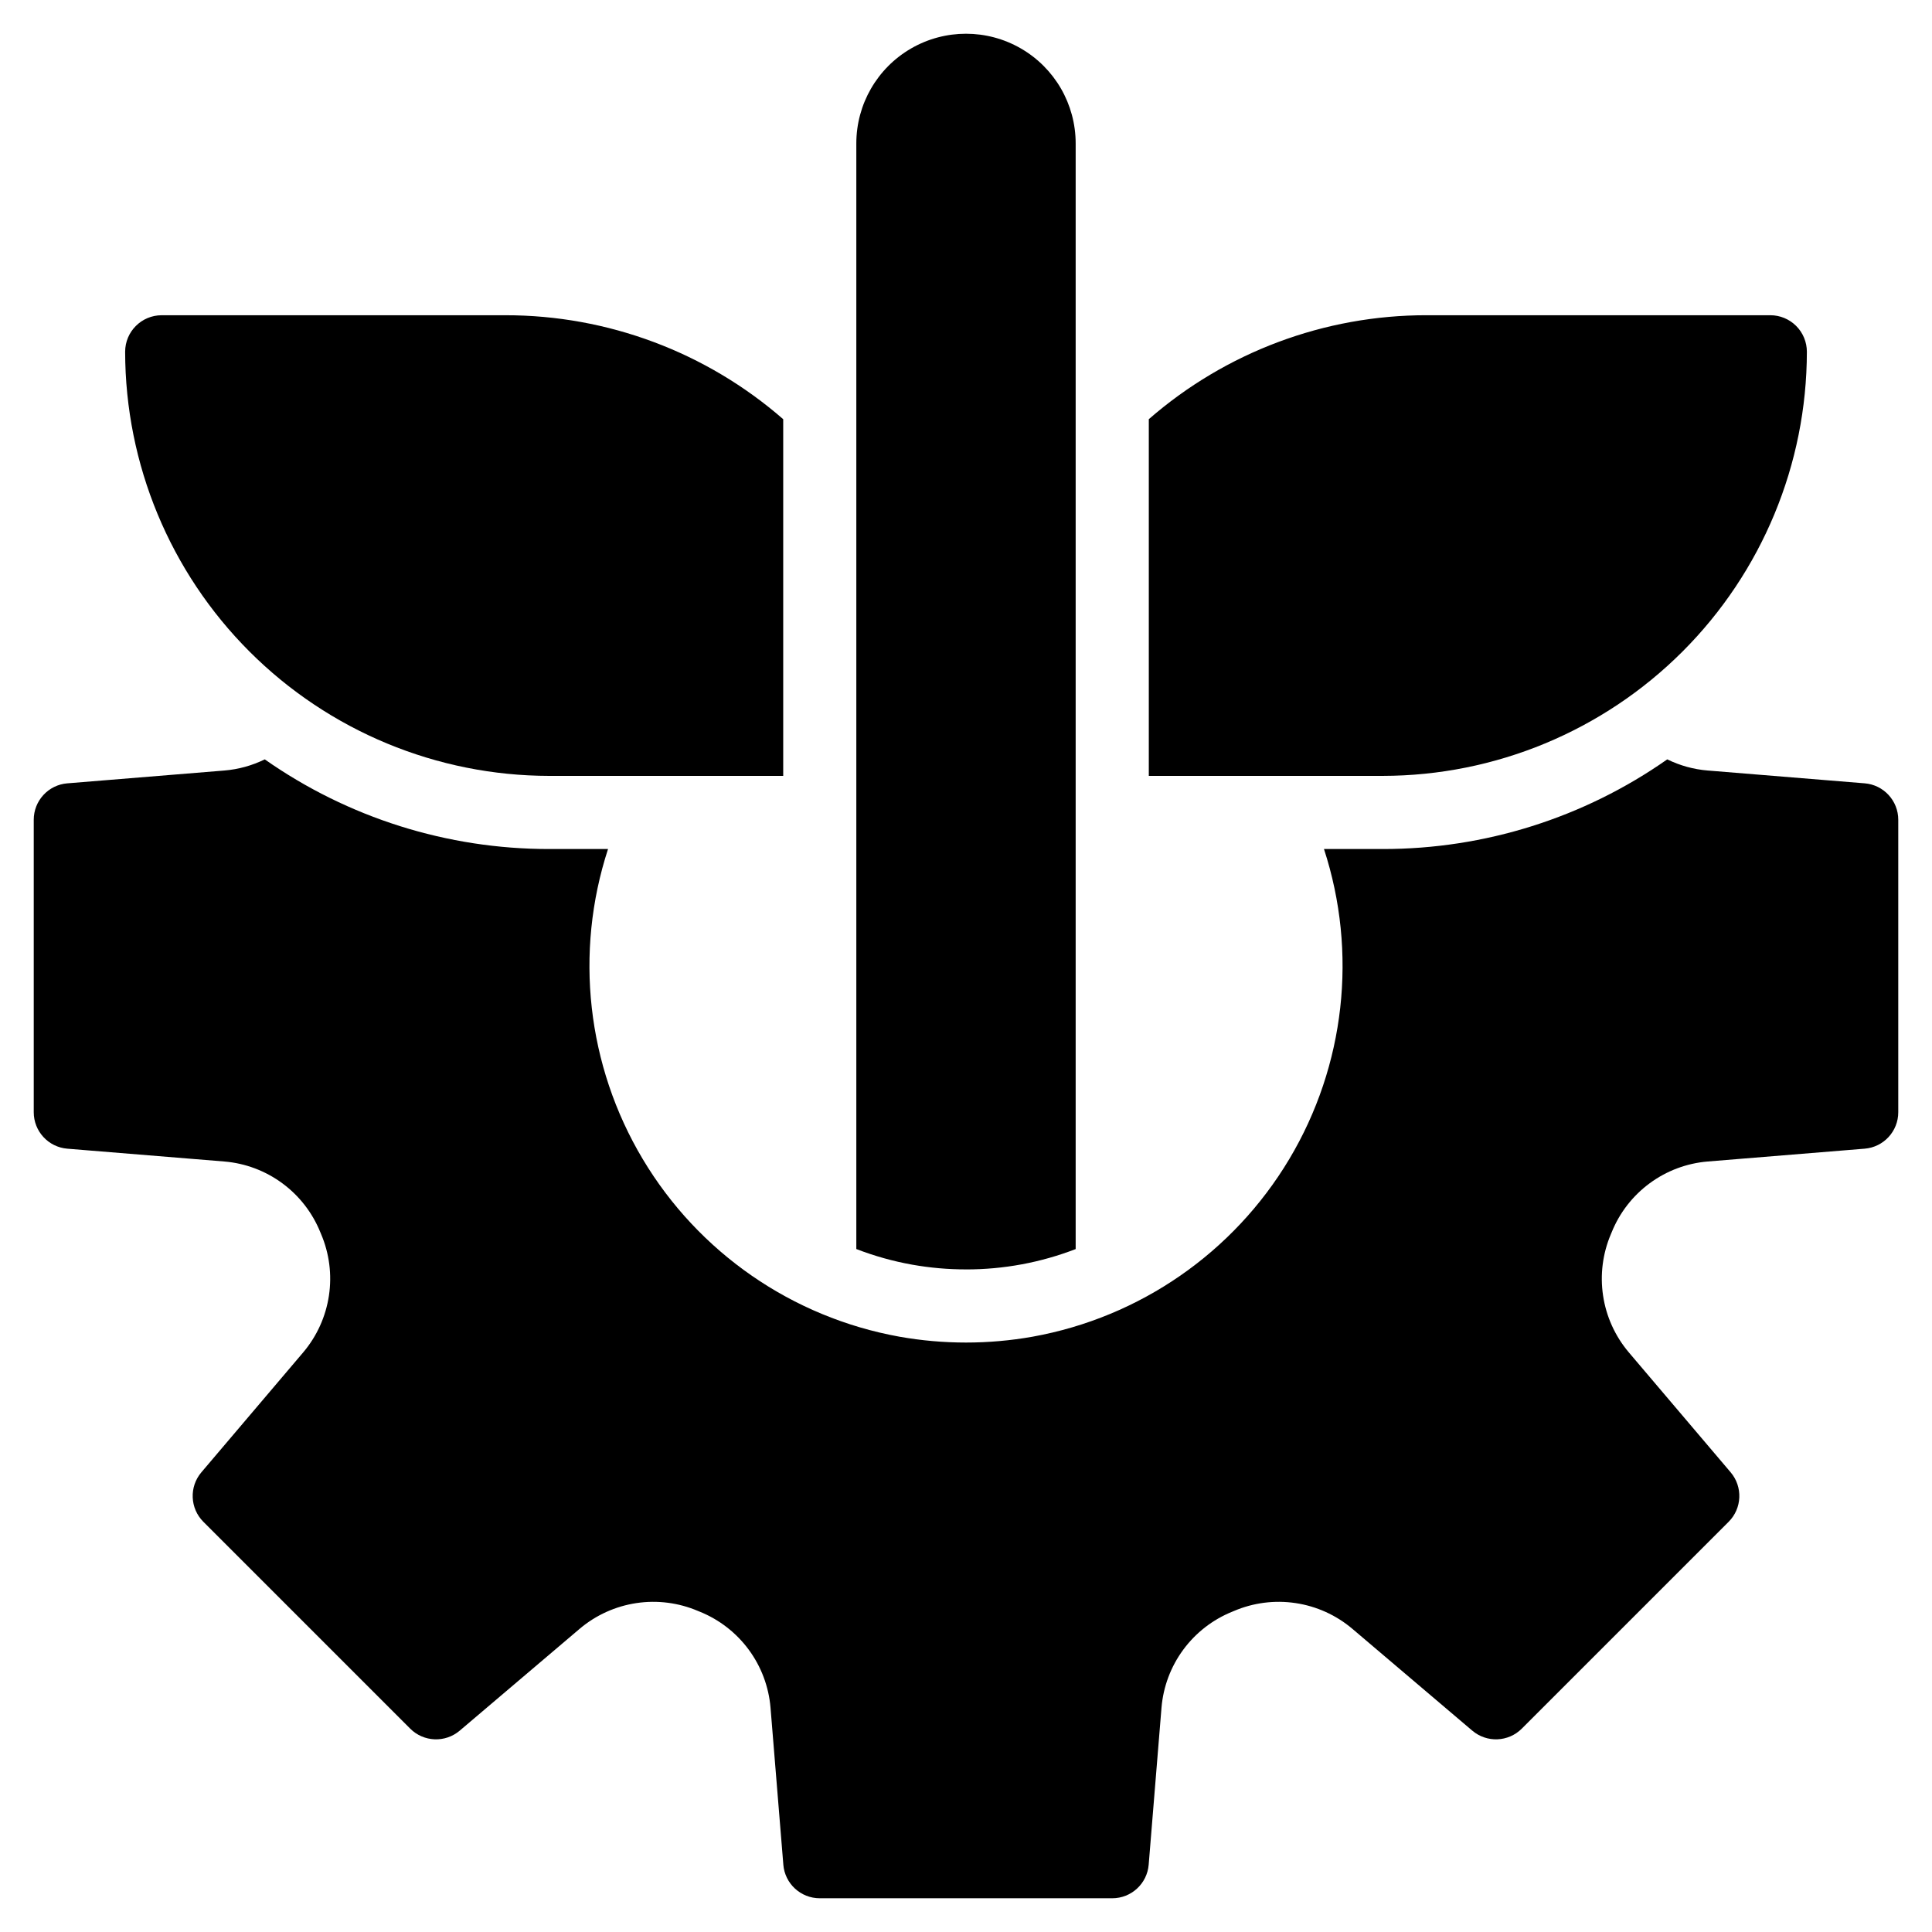
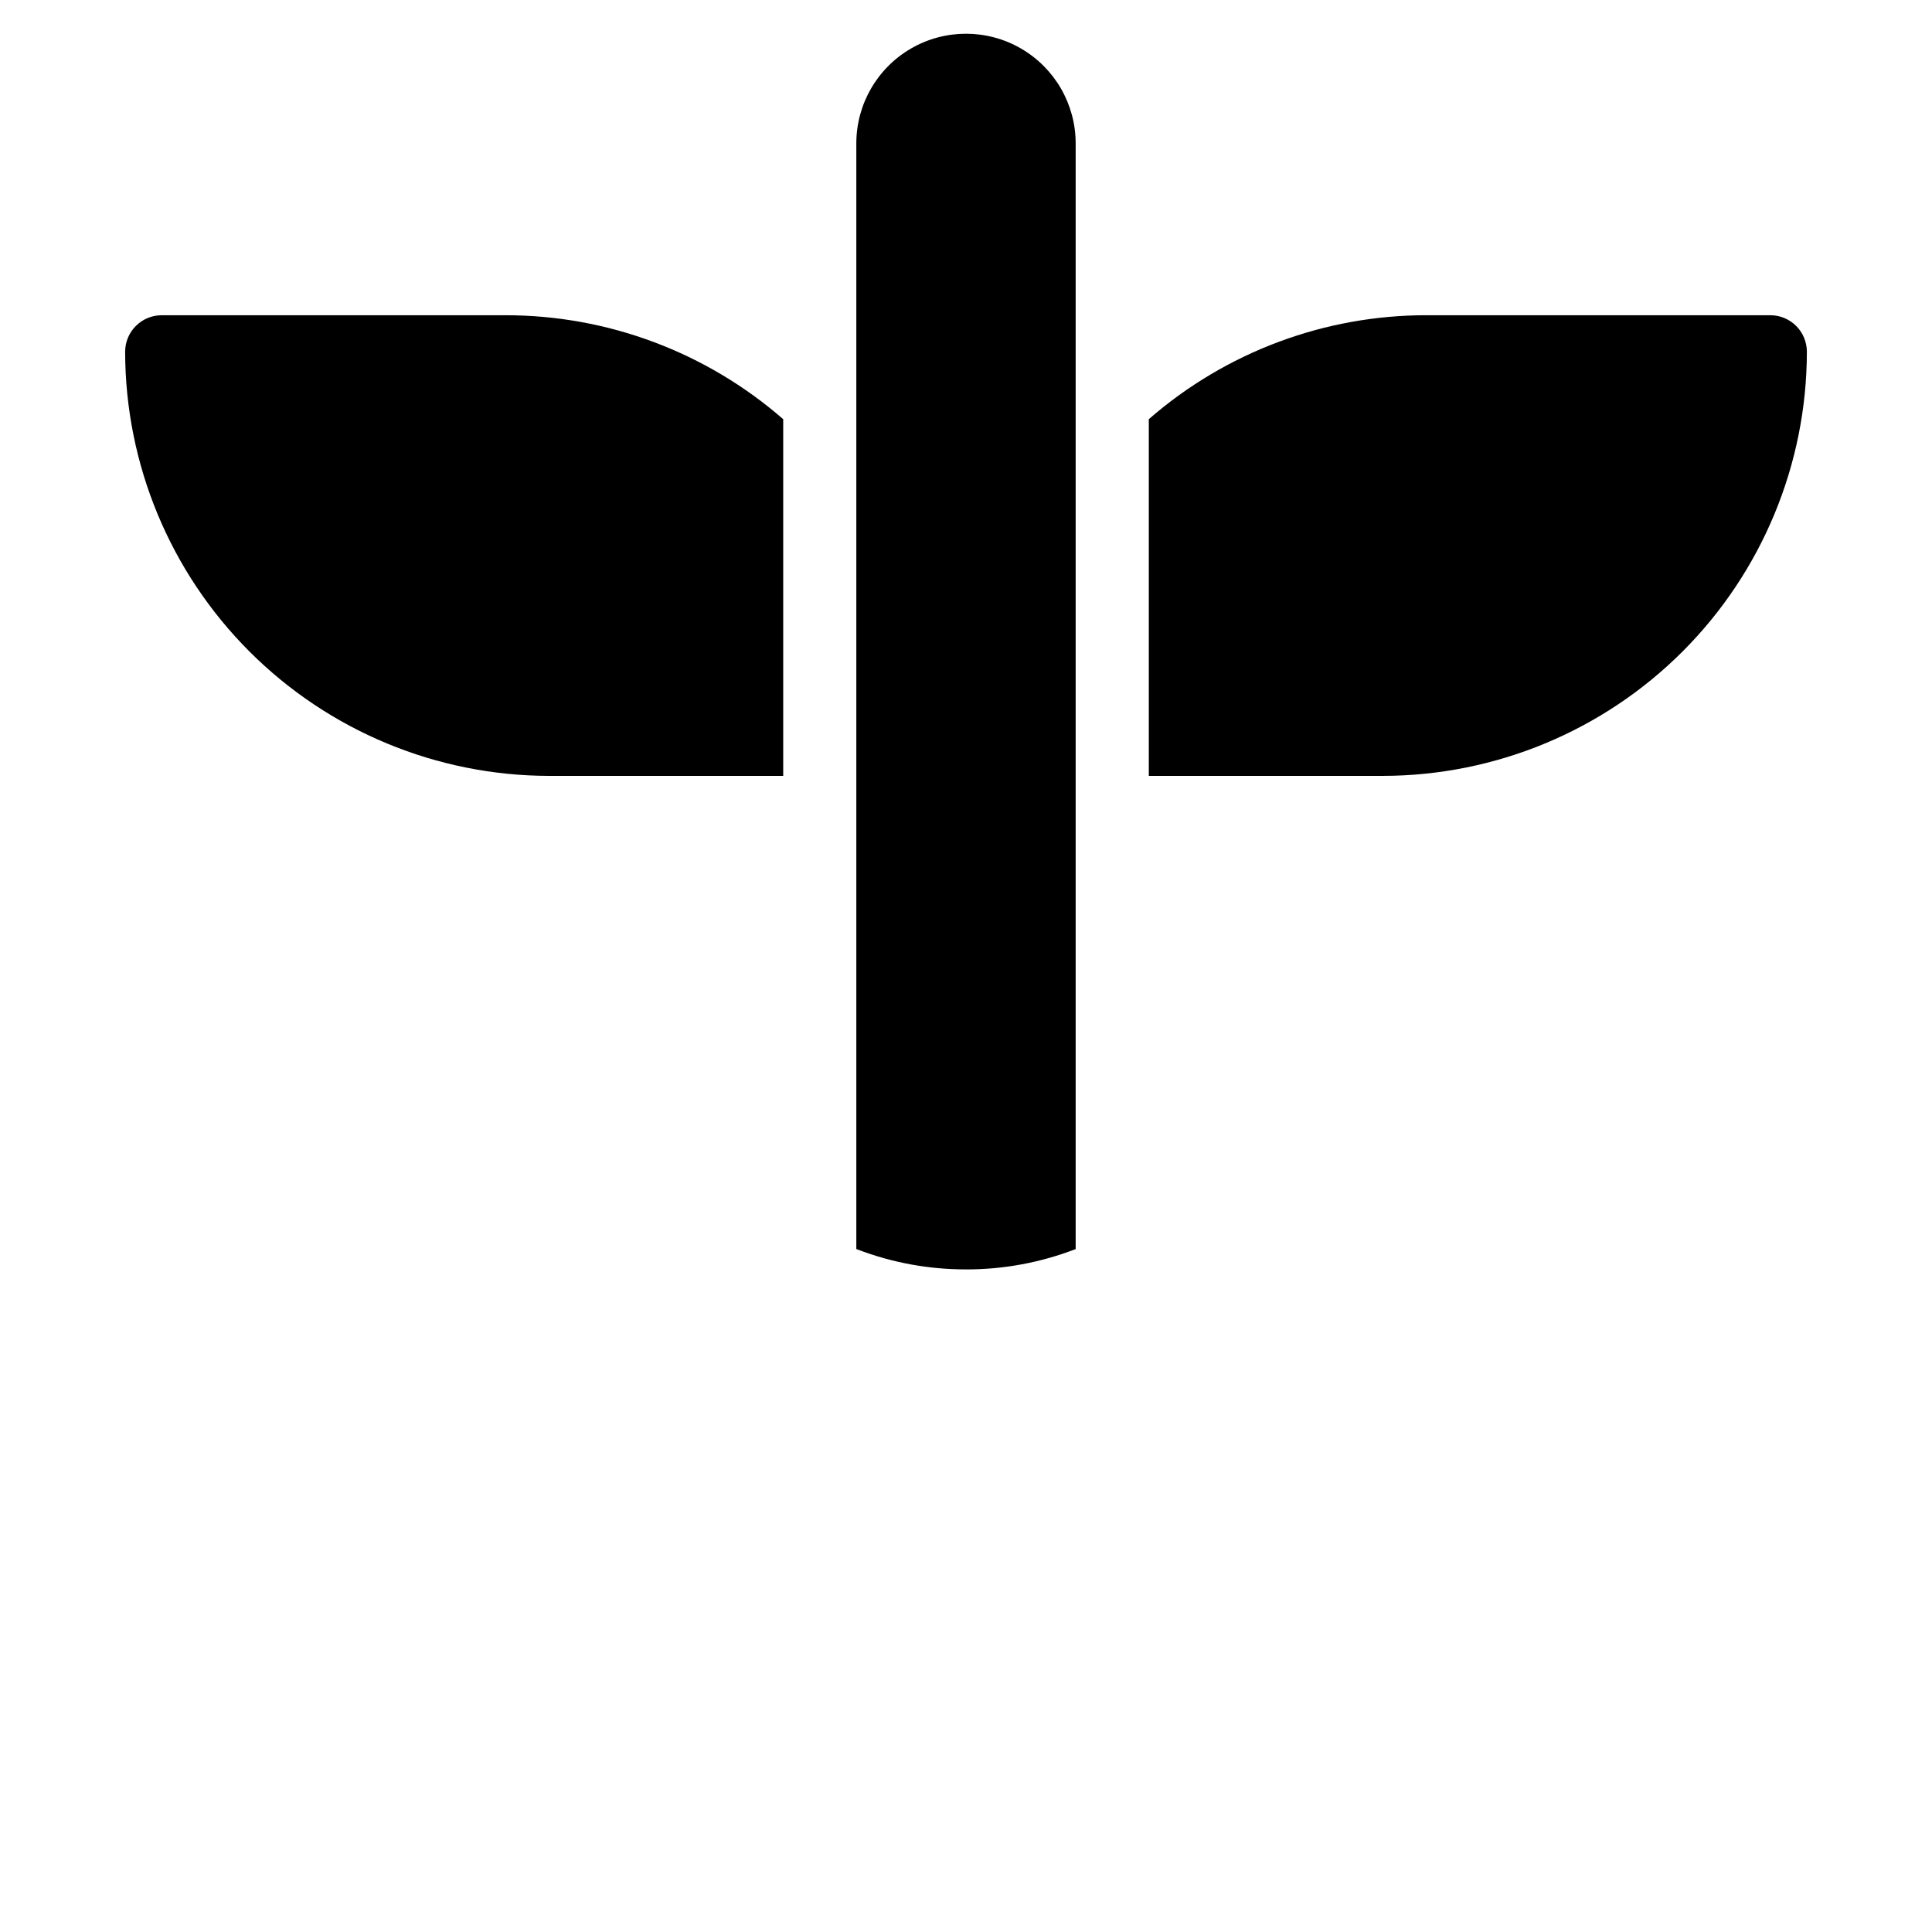
<svg xmlns="http://www.w3.org/2000/svg" fill="#000000" width="800px" height="800px" version="1.1" viewBox="144 144 512 512">
  <g>
    <path d="m289.55 349.62h62.008v-94.527c-20.406-17.785-46.566-27.574-73.633-27.551h-91.074c-5.352 0-9.688 4.34-9.688 9.691 0.035 29.797 11.887 58.363 32.953 79.434 21.07 21.066 49.637 32.918 79.434 32.953z" />
    <path d="m622.84 237.23c0-2.57-1.02-5.035-2.836-6.852s-4.281-2.84-6.852-2.84h-91.074c-27.066-0.023-53.227 9.766-73.633 27.551v94.527h62.008c29.797-0.035 58.363-11.887 79.434-32.953 21.07-21.07 32.922-49.637 32.953-79.434z" />
    <path d="m400 480.41c9.938 0.016 19.793-1.812 29.062-5.394v-293.01c0-10.383-5.539-19.98-14.531-25.172-8.992-5.191-20.074-5.191-29.066 0-8.992 5.191-14.531 14.789-14.531 25.172v293c4.789 1.852 9.746 3.238 14.801 4.144 4.707 0.836 9.48 1.258 14.266 1.254z" />
-     <path d="m638.16 351.59-41.625-3.398 0.004 0.004c-3.719-0.309-7.348-1.309-10.699-2.957-22.082 15.492-48.41 23.789-75.387 23.762h-15.586c8.953 27.434 5.602 57.398-9.199 82.176-14.797 24.773-39.594 41.934-67.992 47.055-11.691 2.078-23.656 2.078-35.348 0-28.398-5.121-53.195-22.281-67.992-47.055-14.801-24.777-18.152-54.742-9.199-82.176h-15.586c-26.977 0.027-53.305-8.27-75.387-23.762-3.348 1.648-6.977 2.648-10.695 2.957l-41.625 3.398v-0.004c-5.031 0.41-8.902 4.613-8.902 9.656v77.512c0 5.043 3.871 9.246 8.902 9.656l41.625 3.398c5.555 0.465 10.871 2.465 15.359 5.777 4.488 3.309 7.969 7.797 10.059 12.969l0.195 0.461c2.191 5.144 2.918 10.793 2.09 16.324s-3.172 10.723-6.773 14.996l-27.031 31.836c-3.266 3.844-3.035 9.555 0.531 13.121l54.809 54.812c3.57 3.566 9.277 3.797 13.125 0.531l31.832-27.031c4.273-3.602 9.465-5.945 14.992-6.773s11.18-0.105 16.32 2.09l0.48 0.195-0.004-0.004c5.168 2.09 9.656 5.574 12.965 10.059 3.309 4.488 5.309 9.805 5.777 15.359l3.398 41.625h-0.004c0.41 5.031 4.613 8.902 9.656 8.902h77.512c5.043 0 9.246-3.871 9.656-8.902l3.398-41.625v0.004c0.465-5.555 2.461-10.867 5.769-15.355 3.305-4.484 7.789-7.965 12.953-10.055l0.484-0.203c5.144-2.195 10.793-2.918 16.324-2.09 5.531 0.824 10.723 3.172 14.996 6.773l31.832 27.031h0.004c3.844 3.266 9.555 3.035 13.121-0.535l54.812-54.809c3.566-3.566 3.797-9.277 0.531-13.121l-27.031-31.836c-3.598-4.269-5.945-9.453-6.773-14.973-0.832-5.523-0.113-11.168 2.07-16.305l0.215-0.512c2.09-5.168 5.57-9.656 10.059-12.965 4.488-3.309 9.805-5.309 15.359-5.773l41.625-3.398h-0.004c5.031-0.41 8.902-4.613 8.902-9.656v-77.512c0-5.043-3.871-9.246-8.902-9.656z" />
  </g>
</svg>